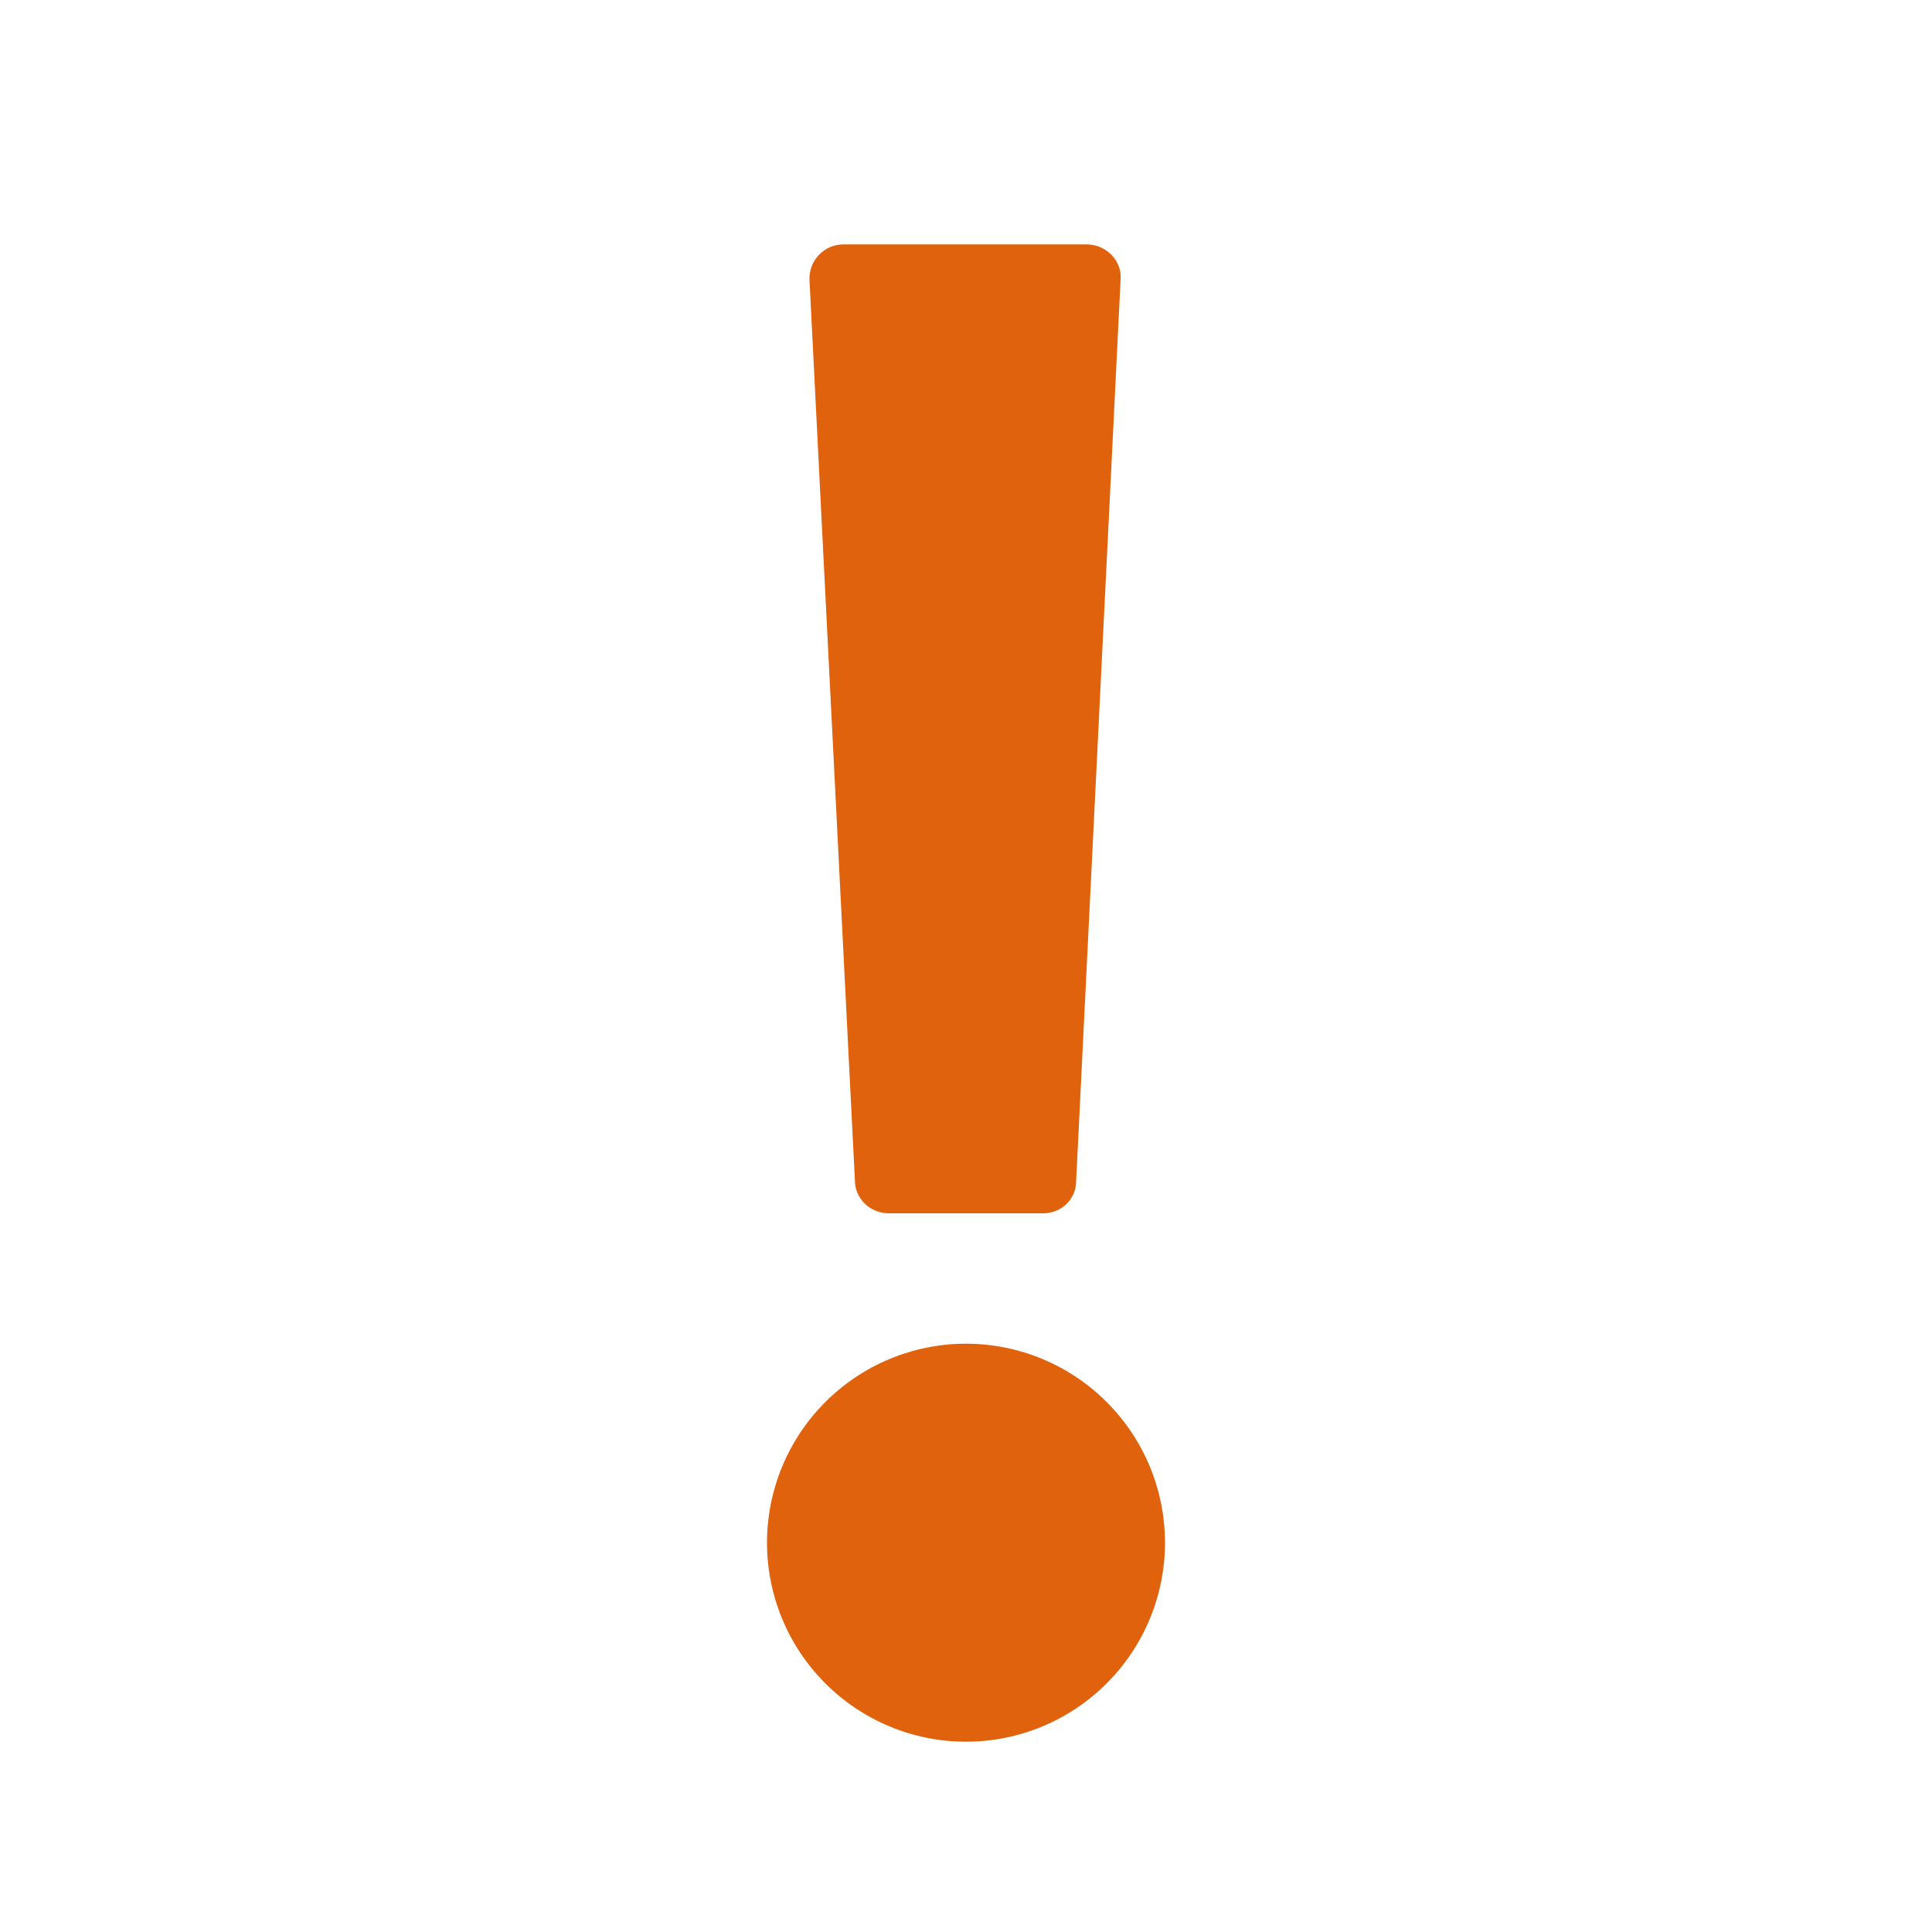
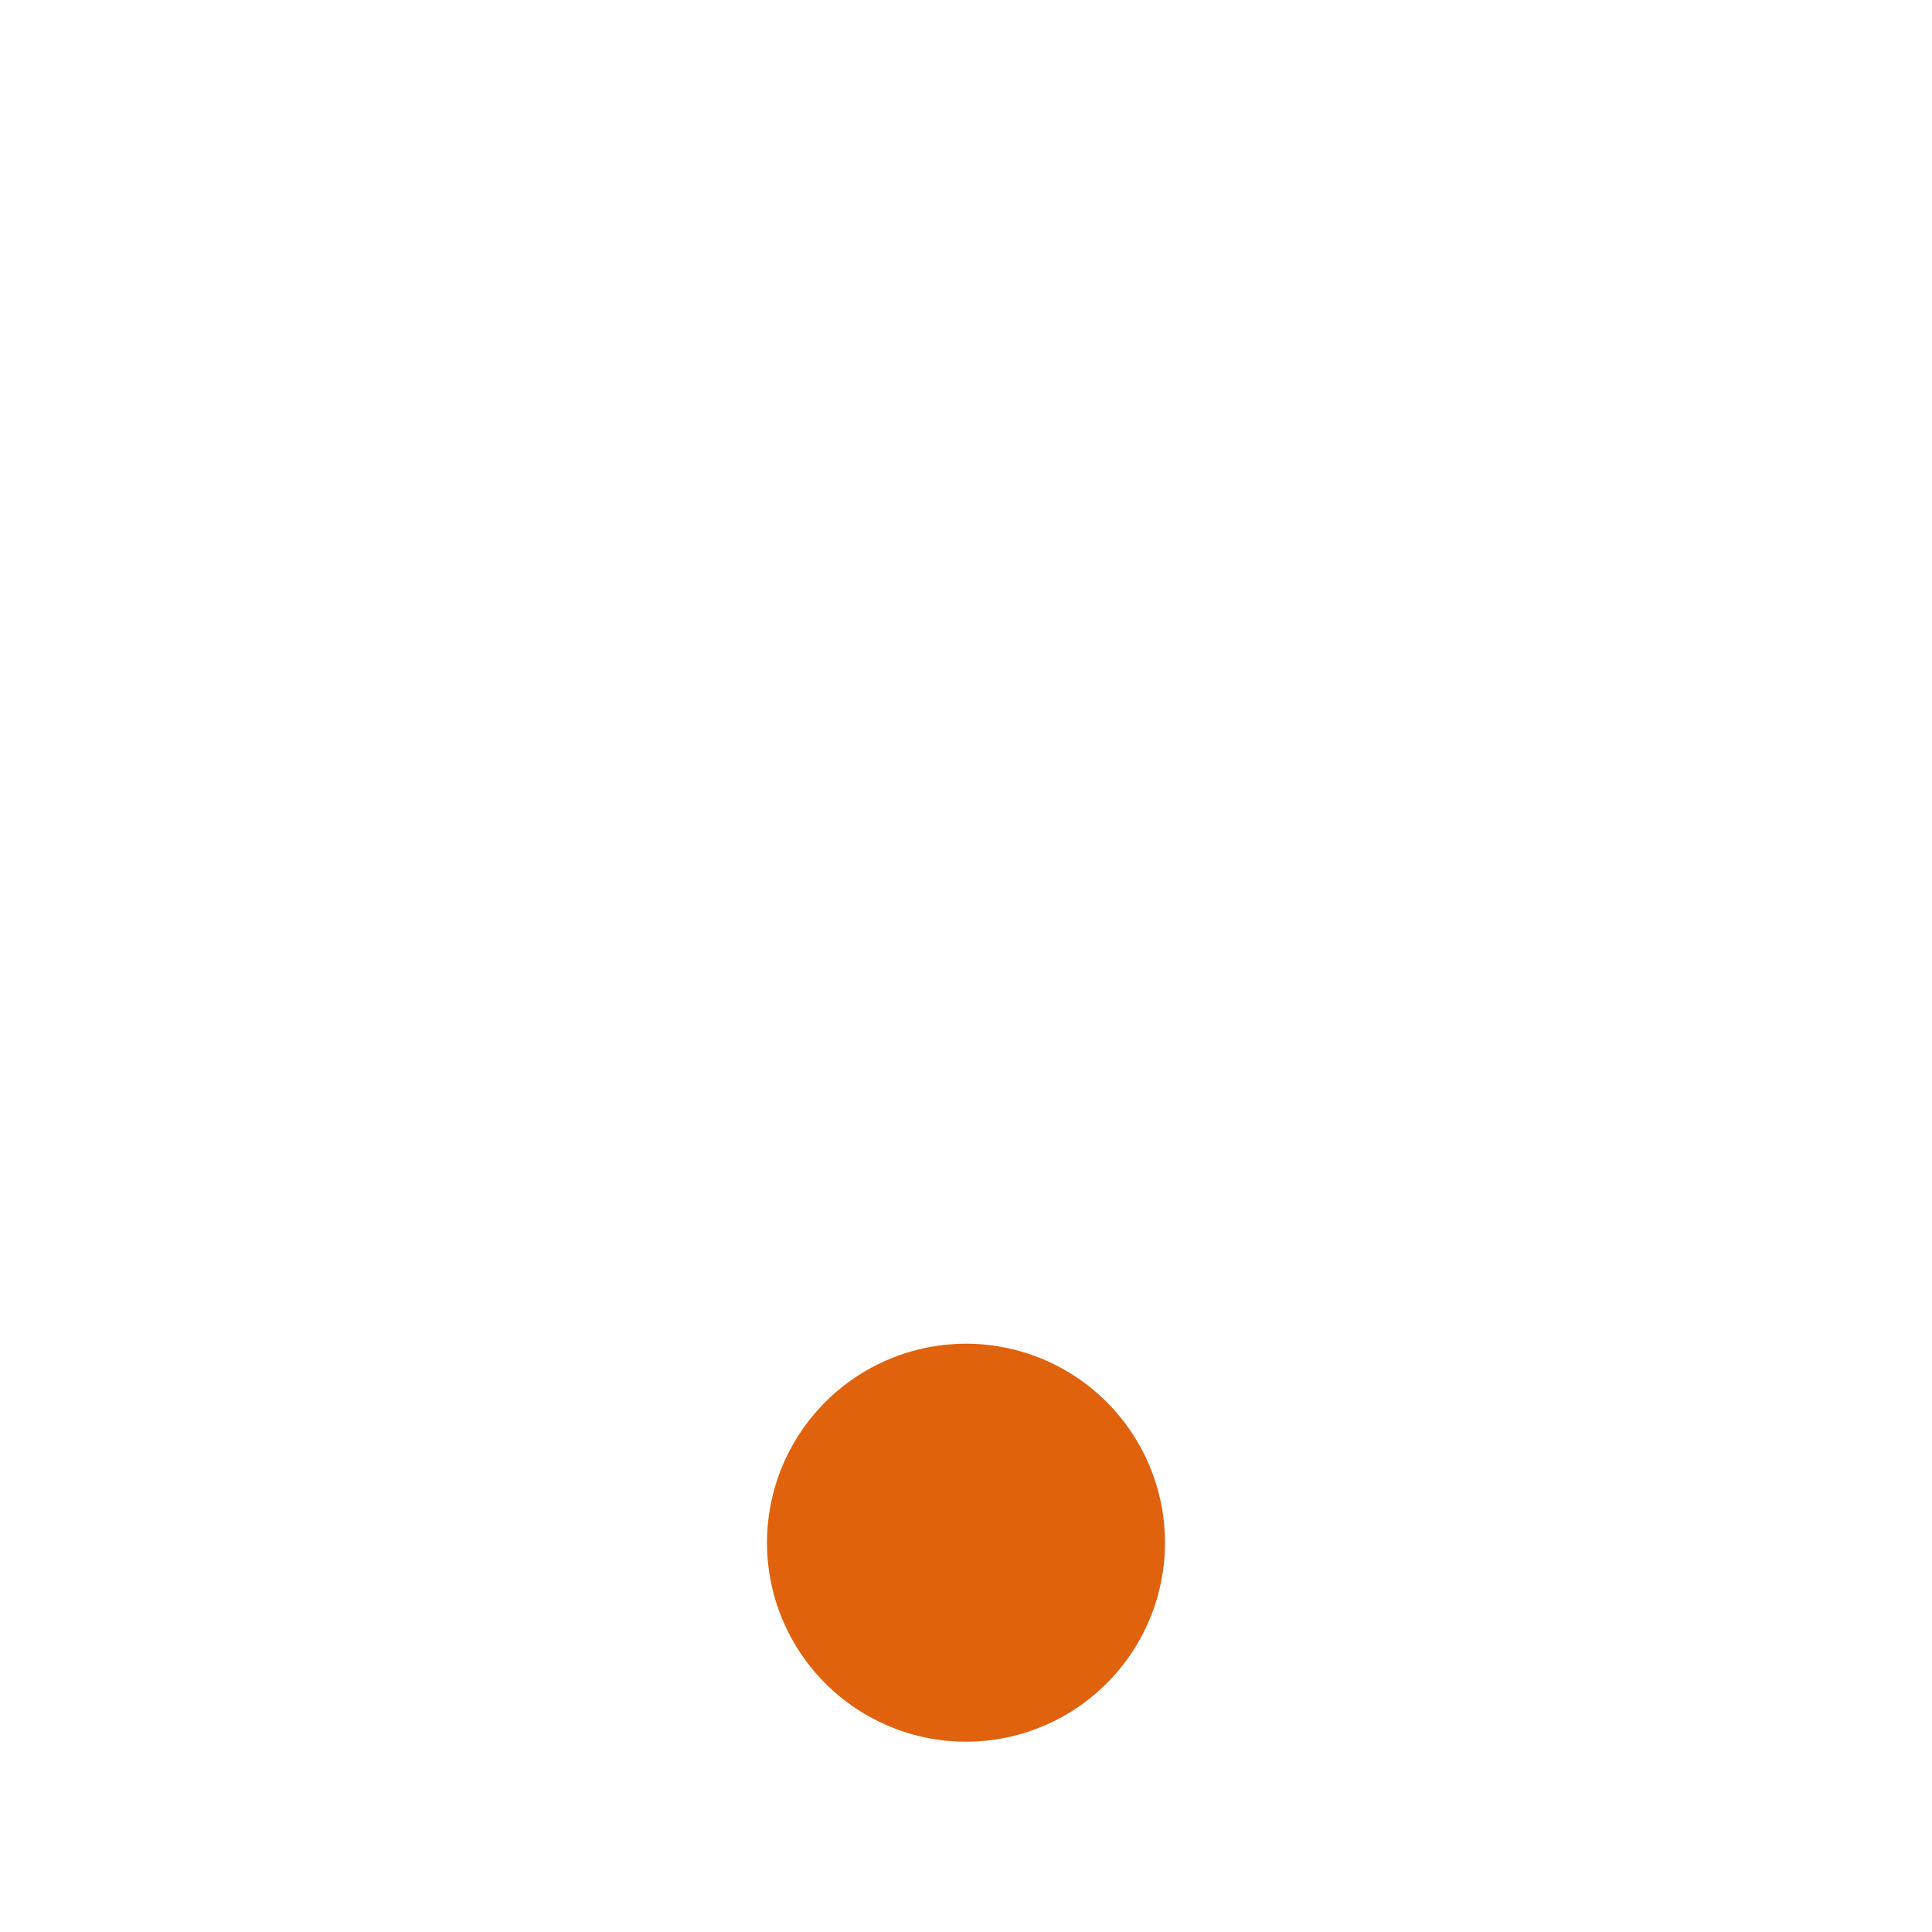
<svg xmlns="http://www.w3.org/2000/svg" width="16" height="16" viewBox="0 0 16 16" fill="none">
-   <path d="M8.64 10.048H7.36C7.208 10.048 7.08 9.928 7.08 9.776L6.704 2.32C6.696 2.16 6.824 2.024 6.984 2.024H9C9.16 2.024 9.296 2.16 9.28 2.32L8.912 9.784C8.912 9.928 8.792 10.048 8.64 10.048Z" fill="#E0620D" />
  <path d="M6.352 12.776C6.352 13.213 6.526 13.632 6.835 13.941C7.144 14.25 7.563 14.424 8 14.424C8.437 14.424 8.856 14.25 9.165 13.941C9.474 13.632 9.648 13.213 9.648 12.776C9.648 12.339 9.474 11.92 9.165 11.611C8.856 11.302 8.437 11.128 8 11.128C7.563 11.128 7.144 11.302 6.835 11.611C6.526 11.92 6.352 12.339 6.352 12.776Z" fill="#E0620D" />
</svg>